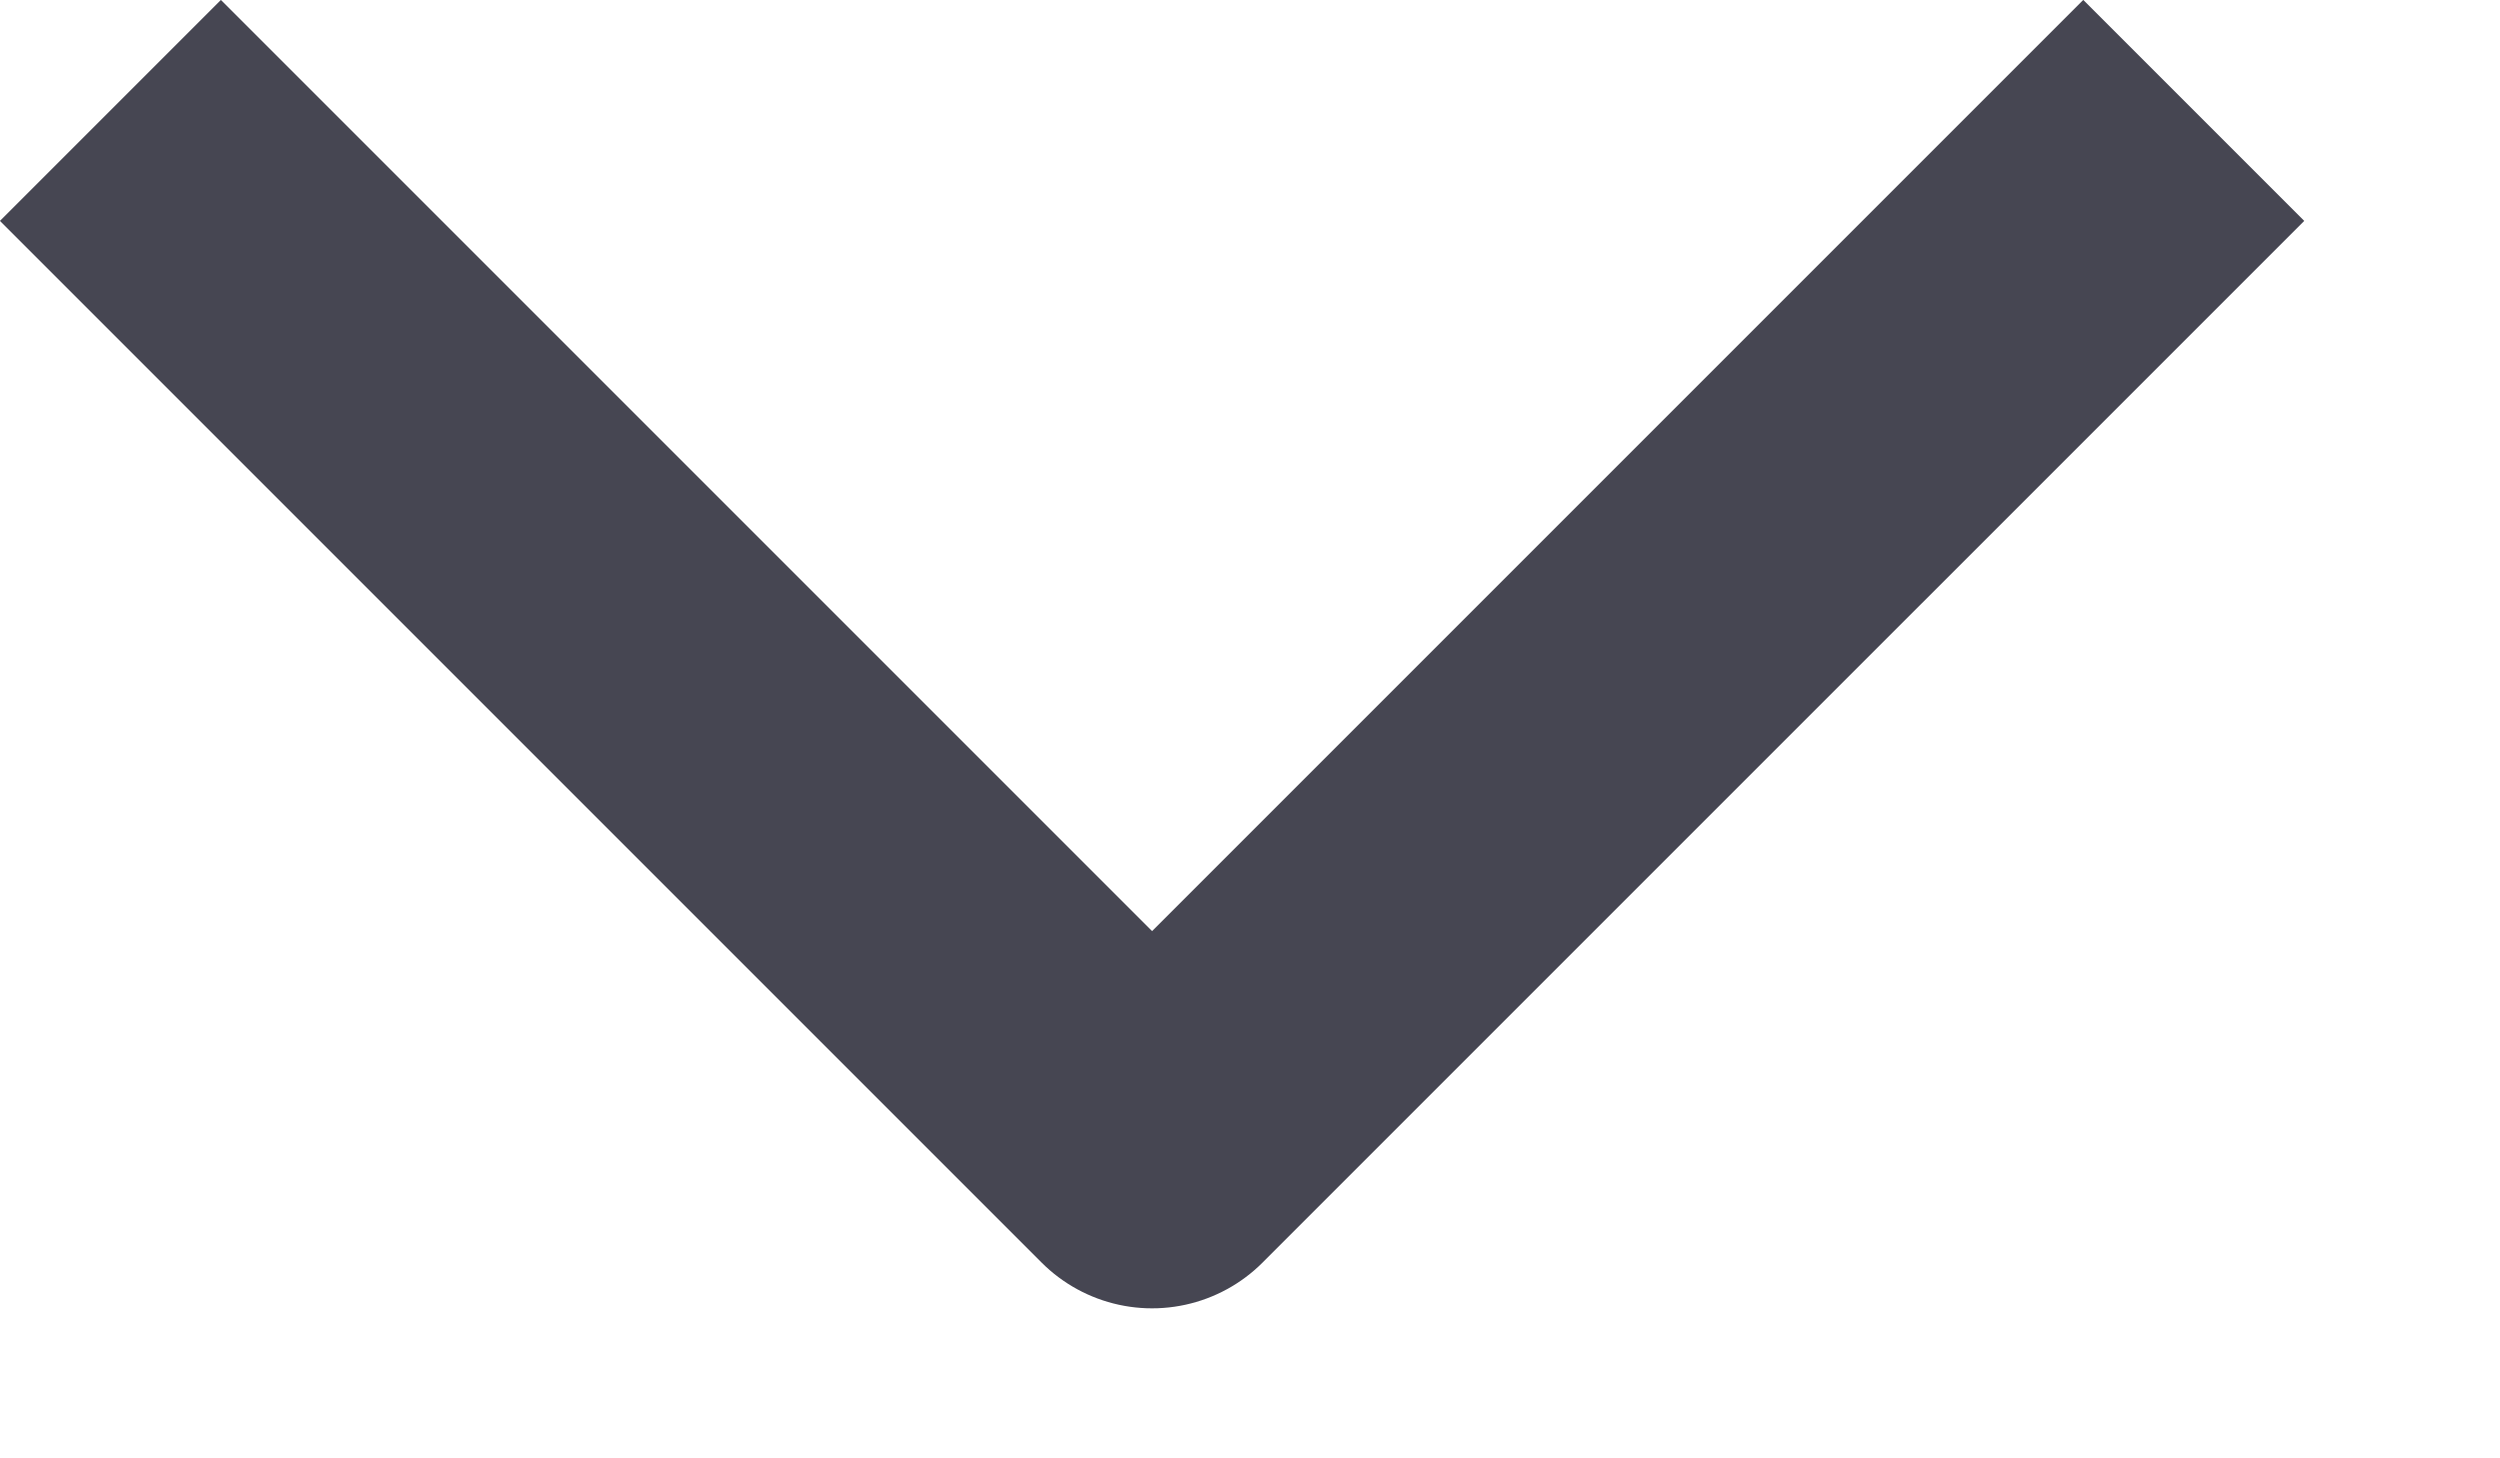
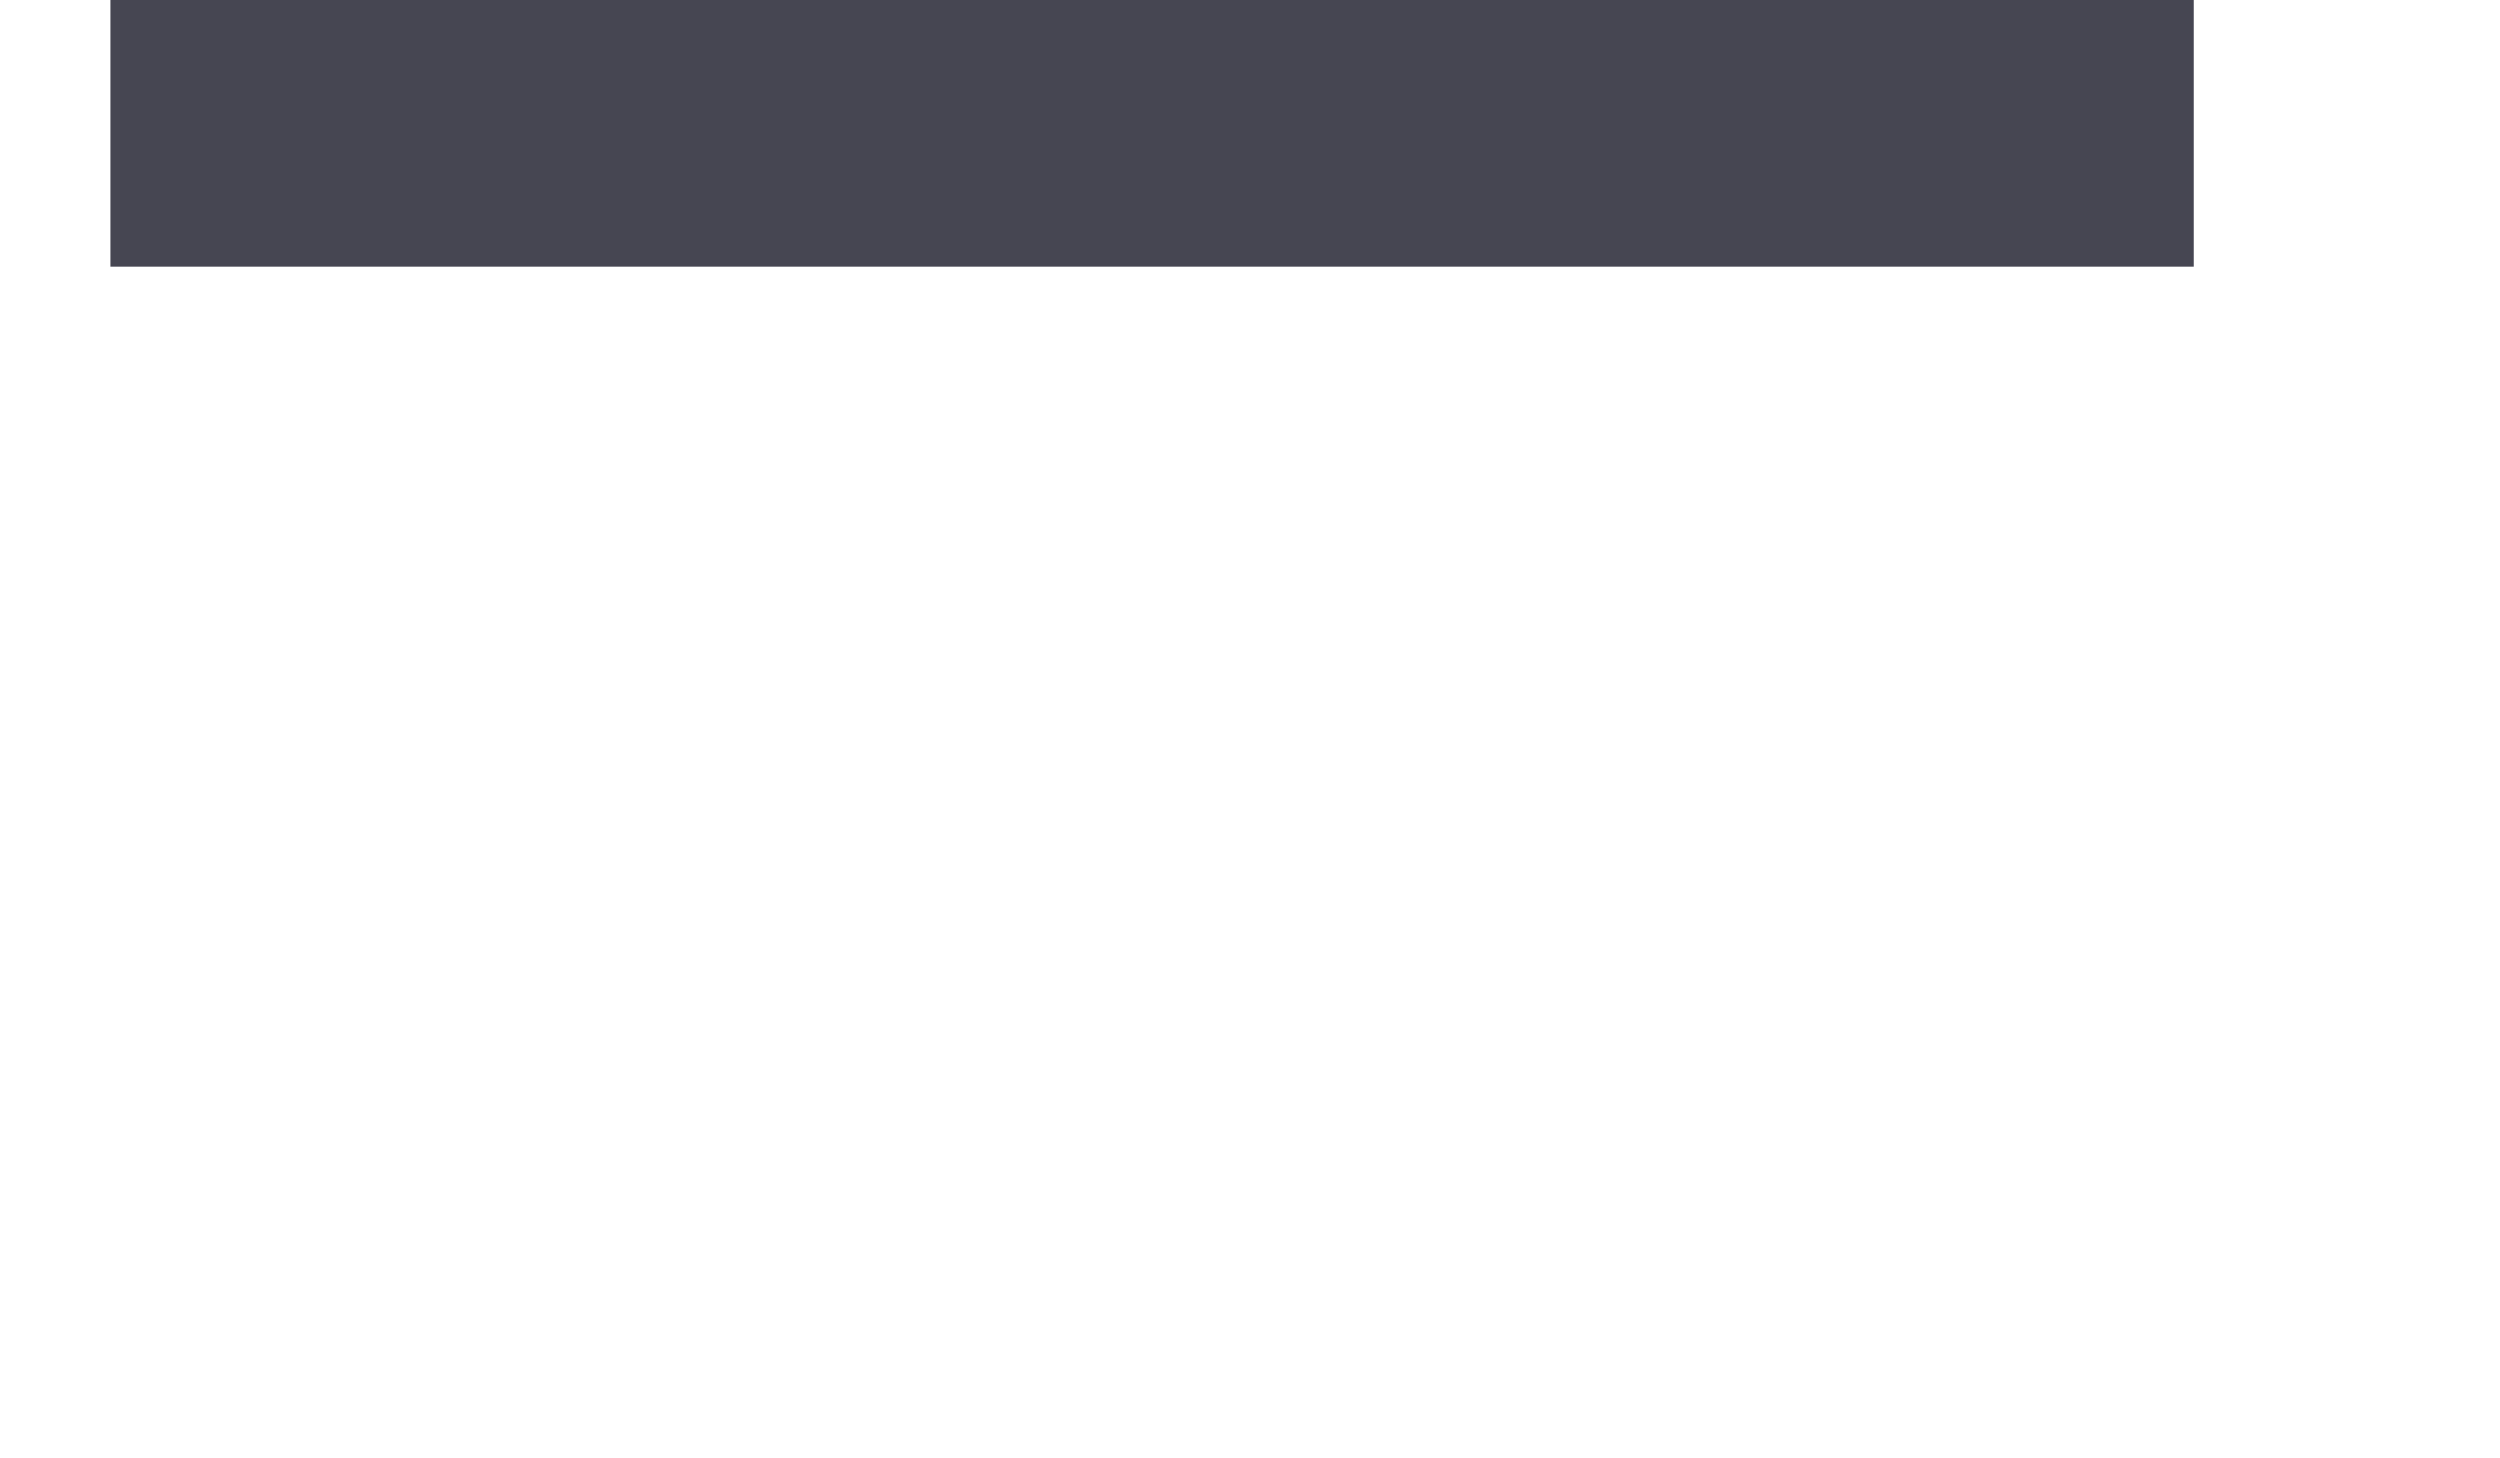
<svg xmlns="http://www.w3.org/2000/svg" width="12" height="7" viewBox="0 0 12 7" fill="none">
-   <path d="M0.53 0.53L5.53 5.53L10.53 0.53" stroke="#464652" stroke-width="1.5" stroke-linejoin="round" />
+   <path d="M0.53 0.53L10.53 0.53" stroke="#464652" stroke-width="1.5" stroke-linejoin="round" />
</svg>